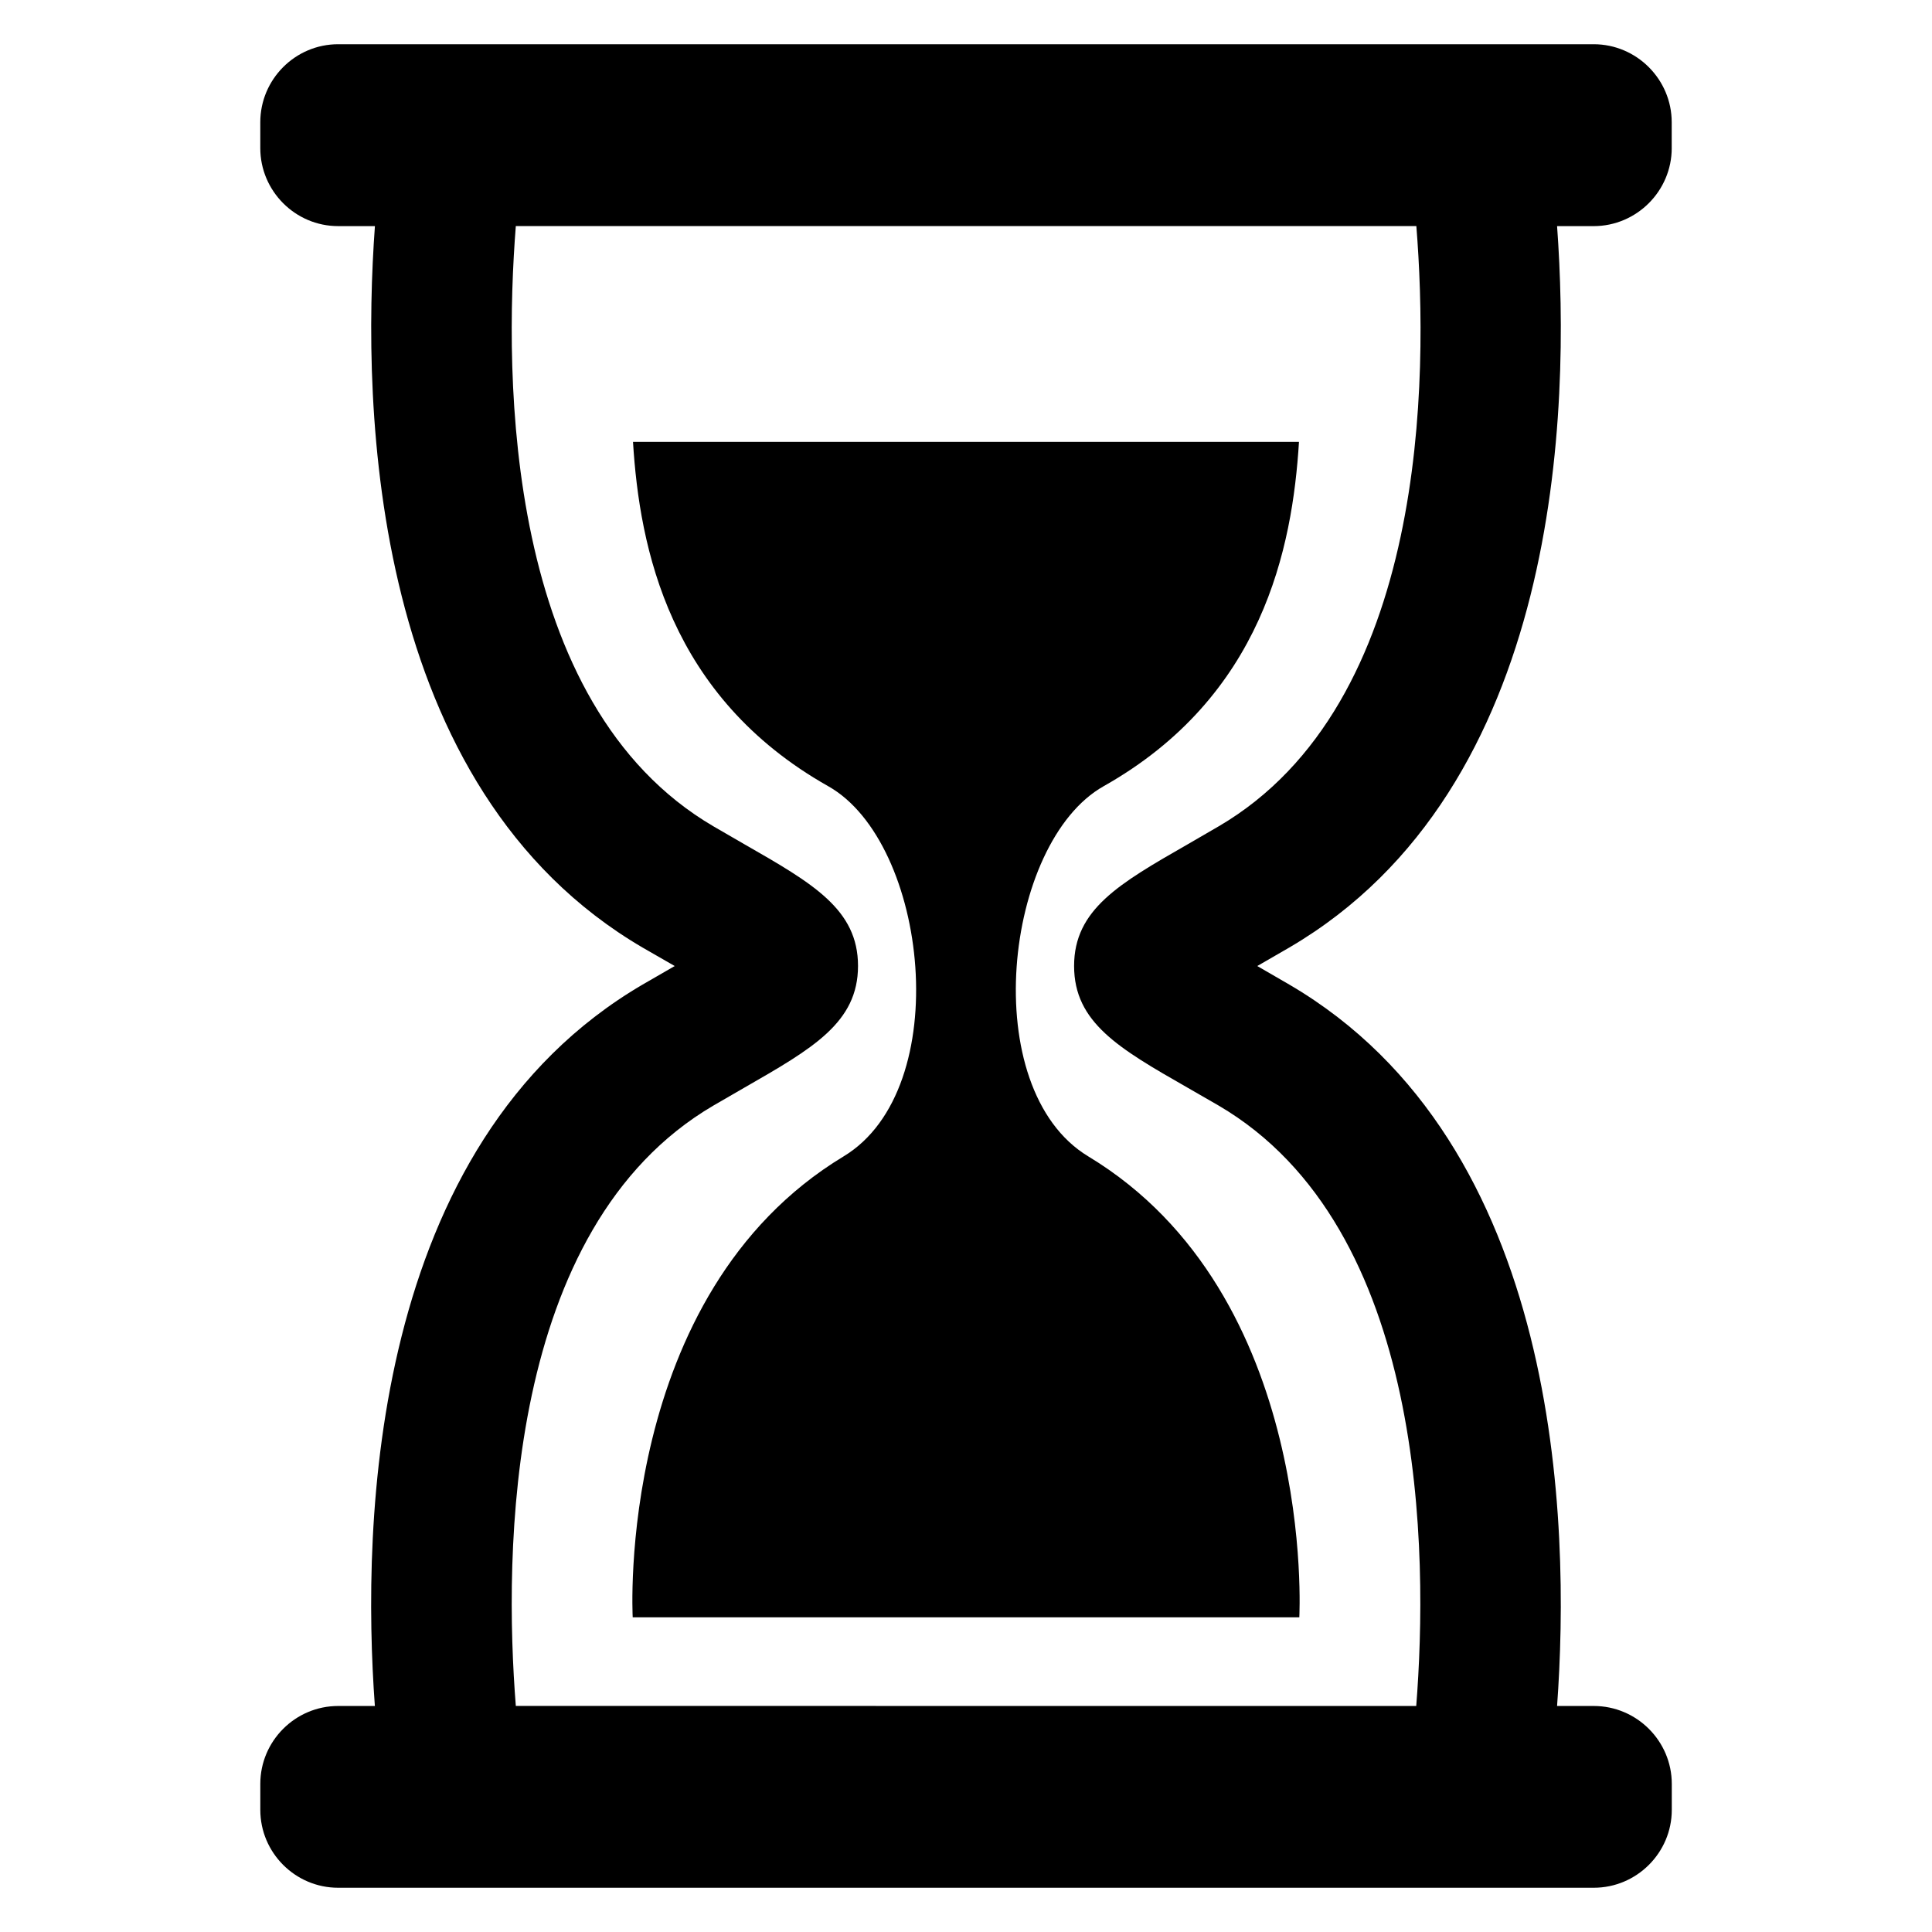
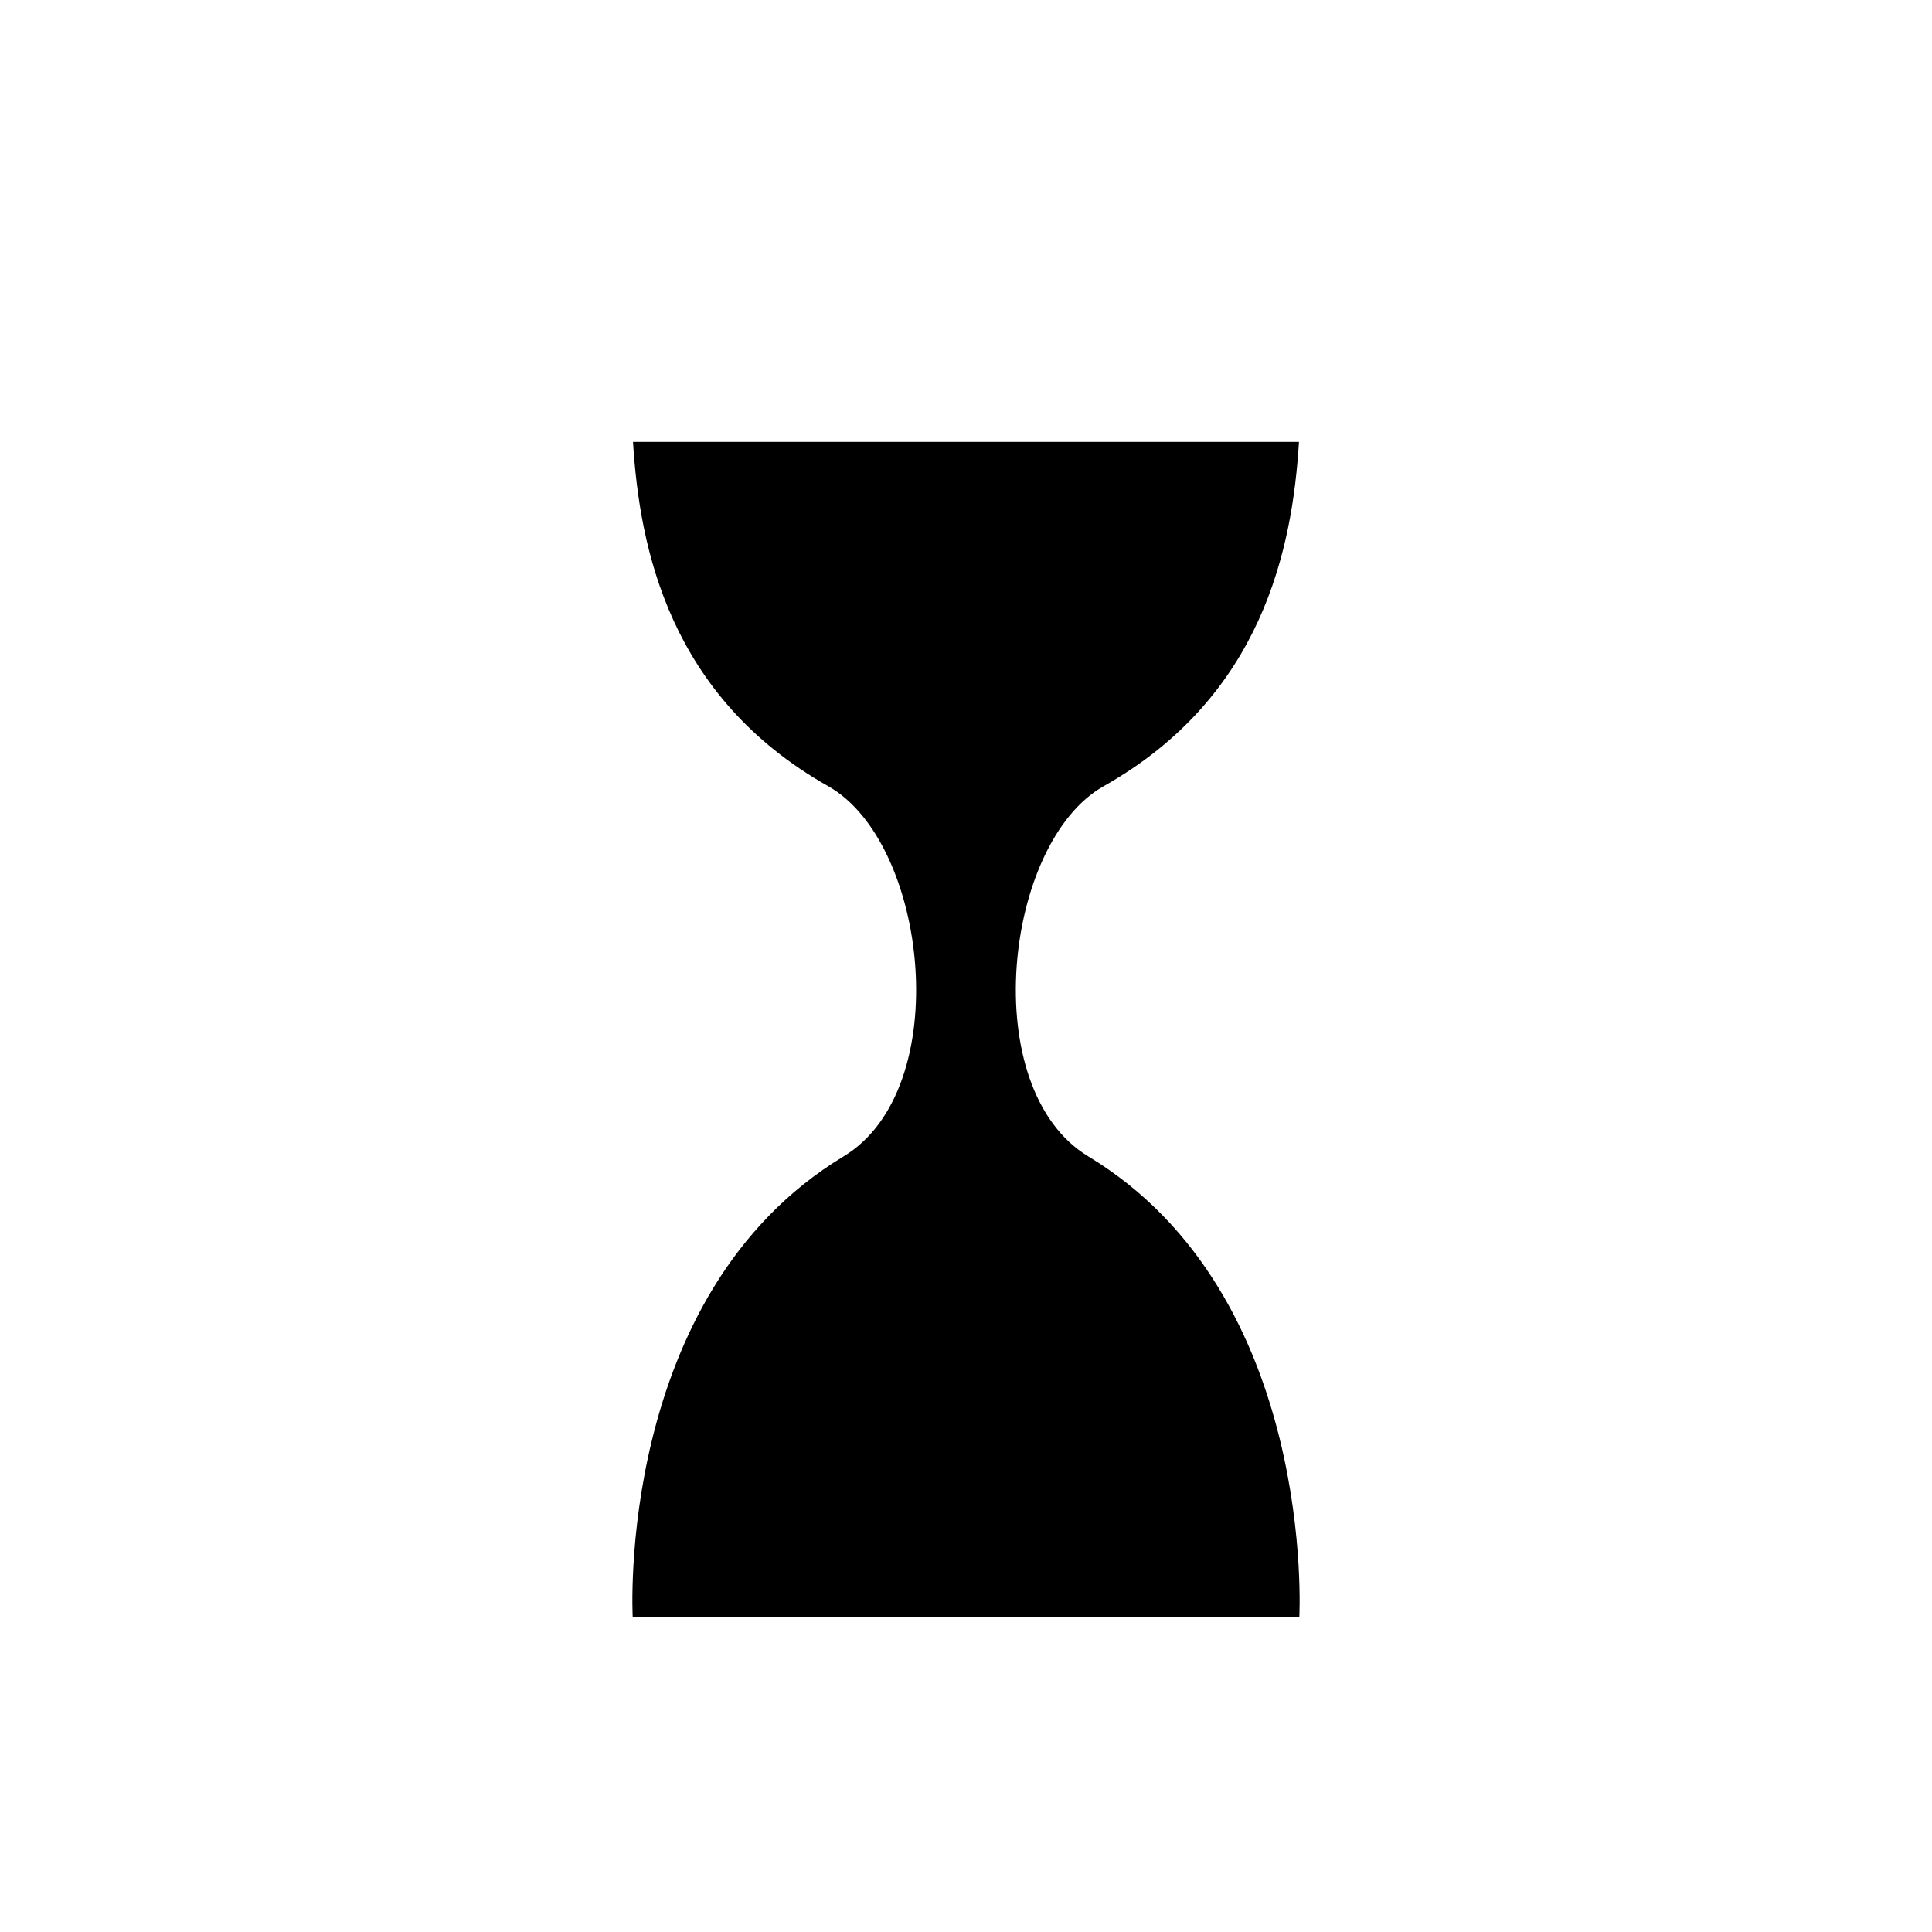
<svg xmlns="http://www.w3.org/2000/svg" fill="#000000" width="800px" height="800px" version="1.1" viewBox="144 144 512 512">
  <g>
-     <path d="m432.41 450.46c-29.648-17.922-22.352-83.219 4.062-98.105 42.168-23.77 50.031-63.098 51.77-91.25h-176.49c1.727 28.152 9.602 67.48 51.738 91.25 26.441 14.887 33.754 80.184 4.062 98.105-60.656 36.641-55.879 122.14-55.879 122.14h176.66c-0.016-0.004 4.766-85.496-55.922-122.14z" />
-     <path d="m587.02 183.25v-6.856c0-11.359-9.297-20.672-20.672-20.672h-332.74c-11.359 0-20.629 9.297-20.629 20.672v6.856c0 11.359 9.266 20.672 20.625 20.672h9.754c-3.543 48.672-1.191 148.98 70.93 191.19l8.504 4.887h0.031l-8.566 4.945c-72.105 42.227-74.457 142.5-70.914 191.16h-9.734c-11.344 0-20.625 9.266-20.625 20.641v6.887c0 11.359 9.266 20.641 20.625 20.641h332.76c11.359 0 20.672-9.266 20.672-20.641v-6.887c0-11.359-9.297-20.641-20.672-20.641h-9.727c3.543-48.672 1.191-148.95-70.93-191.16l-8.535-4.945h0.031l8.504-4.914c72.137-42.227 74.488-142.5 70.93-191.16h9.727c11.359-0.02 20.656-9.316 20.656-20.676zm-120.07 179.74-8.23 4.777c-18.105 10.383-30.074 17.238-30.074 32.23s11.91 21.863 29.984 32.199l8.32 4.793c55.344 32.41 55.527 119.04 52.367 159.11l-238.62-0.004c-3.16-40.074-2.977-126.7 52.367-159.11l8.258-4.777c18.105-10.383 30.062-17.238 30.062-32.23 0-14.992-11.984-21.863-30.09-32.23l-8.199-4.746c-55.391-32.395-55.559-118.99-52.398-159.09h238.65c3.207 40.043 3.113 126.58-52.395 159.08z" />
+     <path d="m432.41 450.46c-29.648-17.922-22.352-83.219 4.062-98.105 42.168-23.77 50.031-63.098 51.77-91.25h-176.49c1.727 28.152 9.602 67.48 51.738 91.25 26.441 14.887 33.754 80.184 4.062 98.105-60.656 36.641-55.879 122.14-55.879 122.14h176.66c-0.016-0.004 4.766-85.496-55.922-122.14" />
  </g>
</svg>